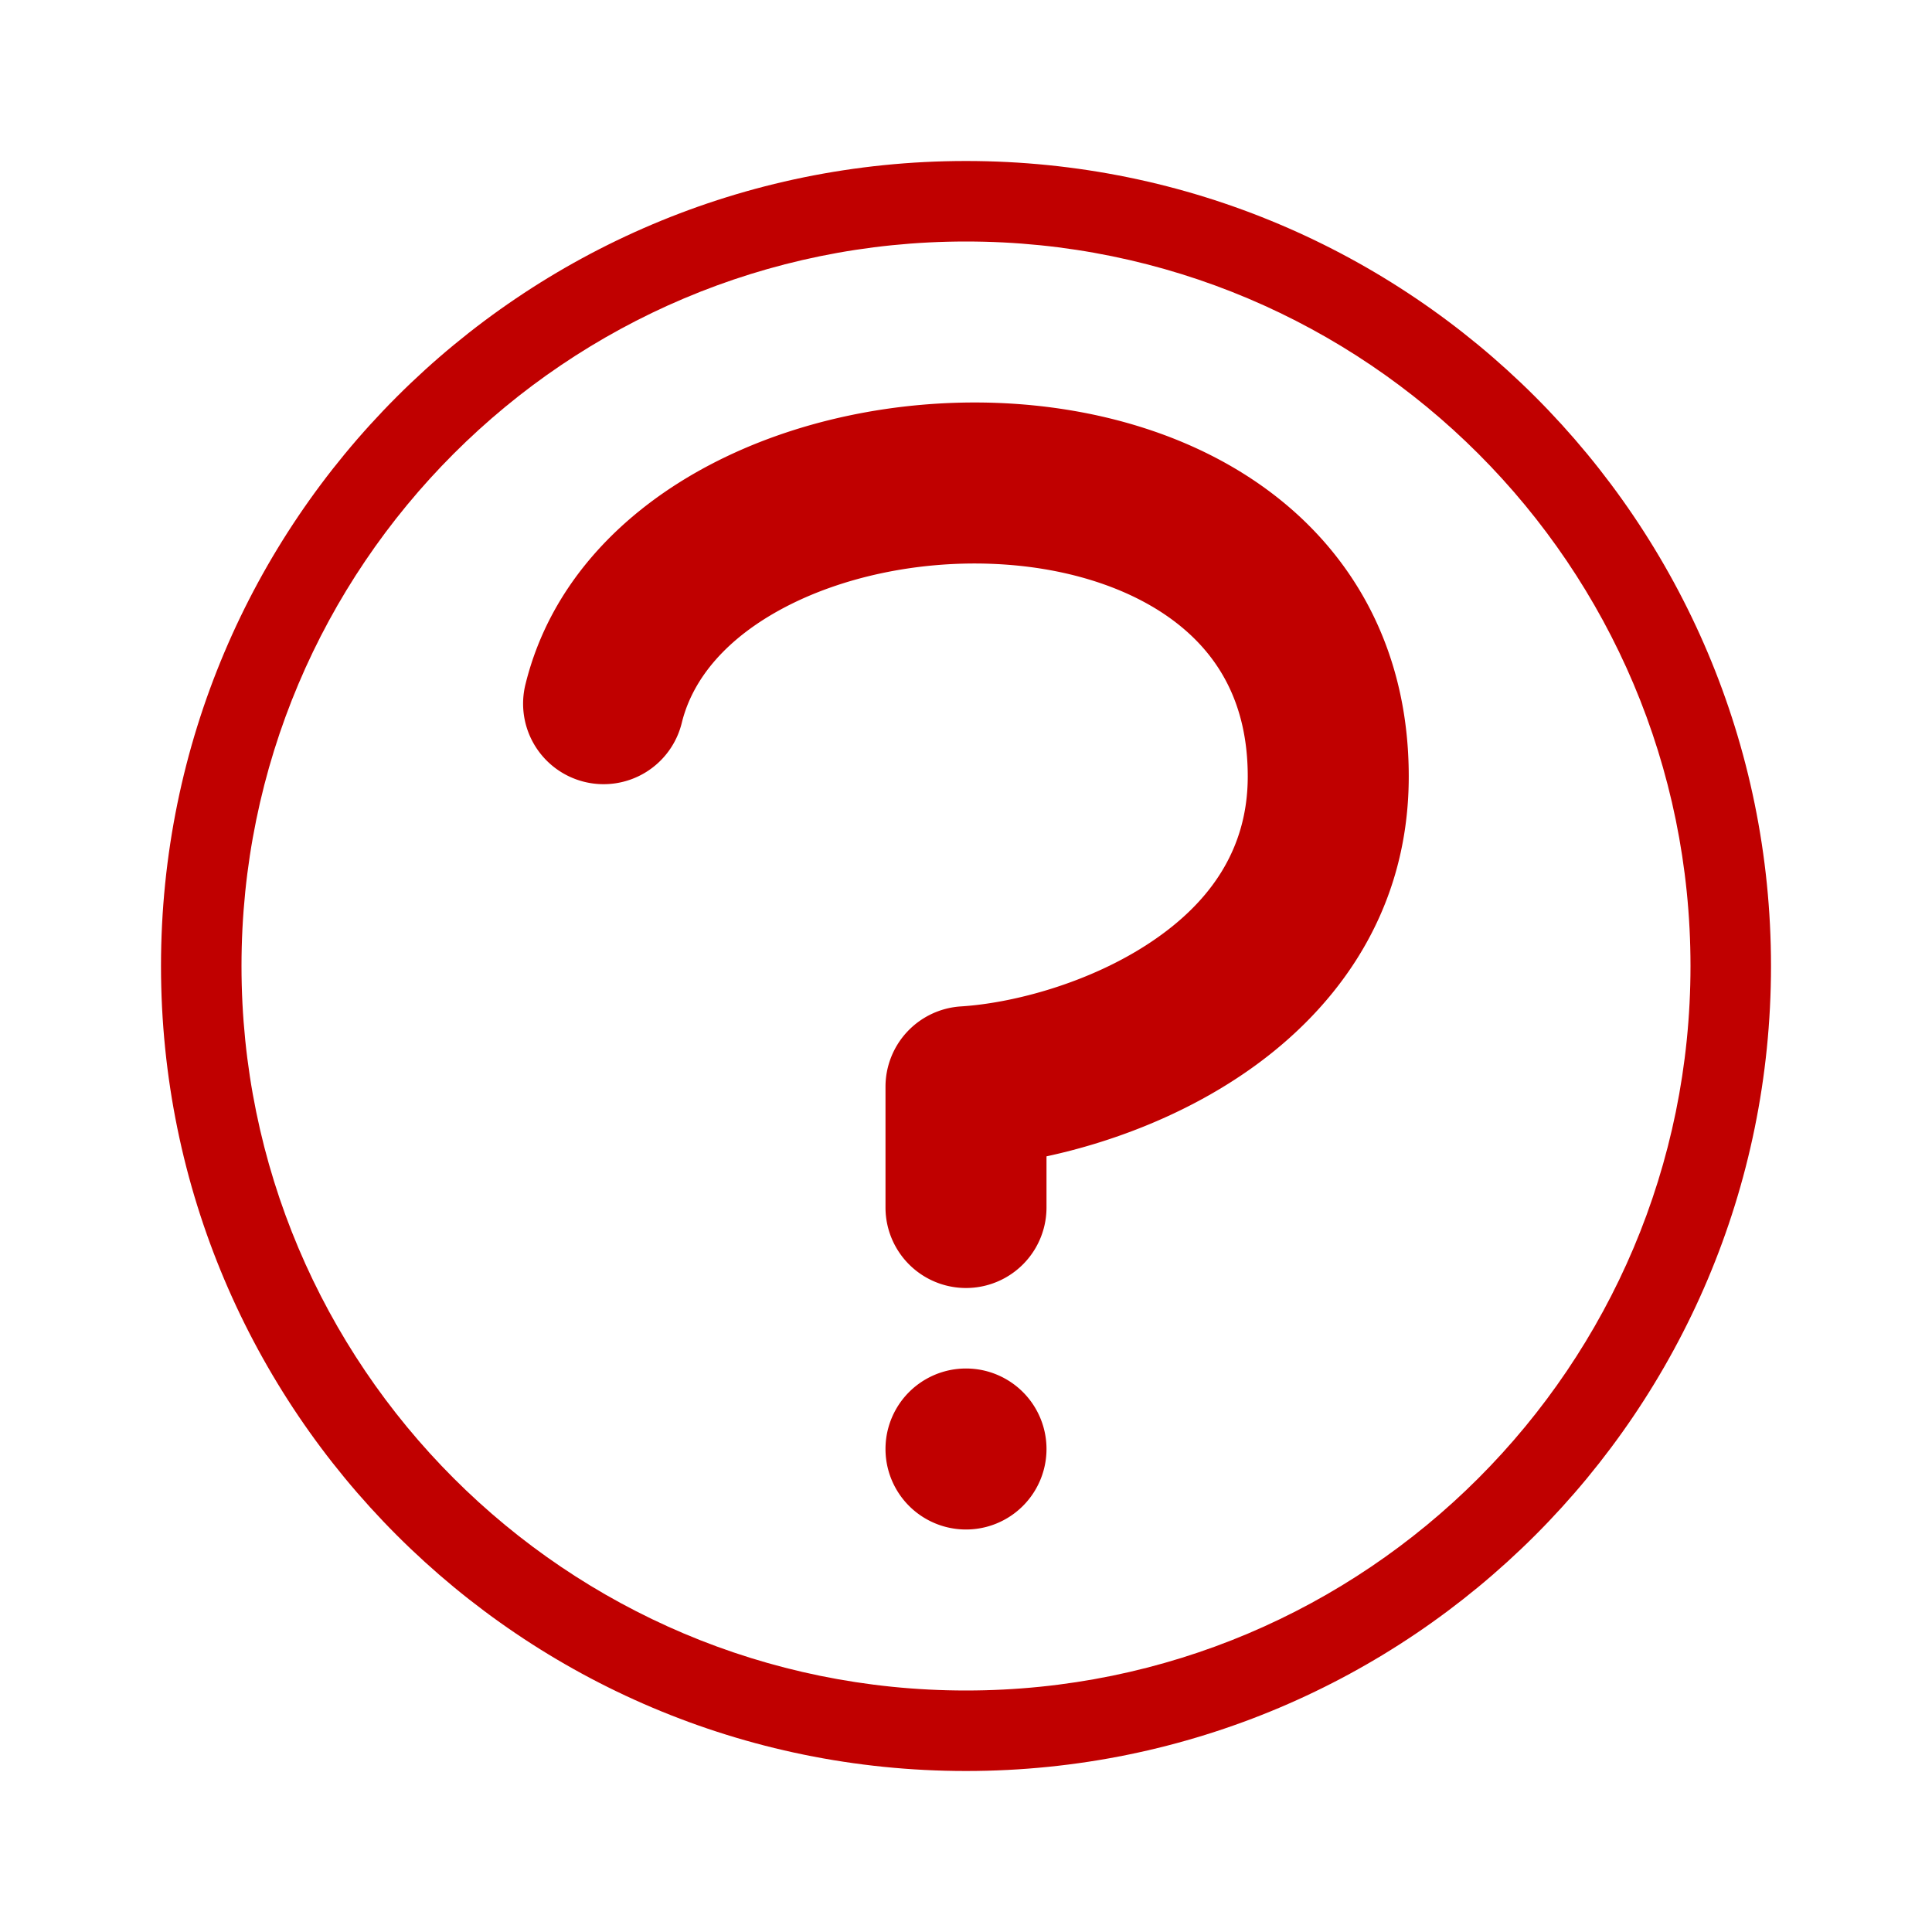
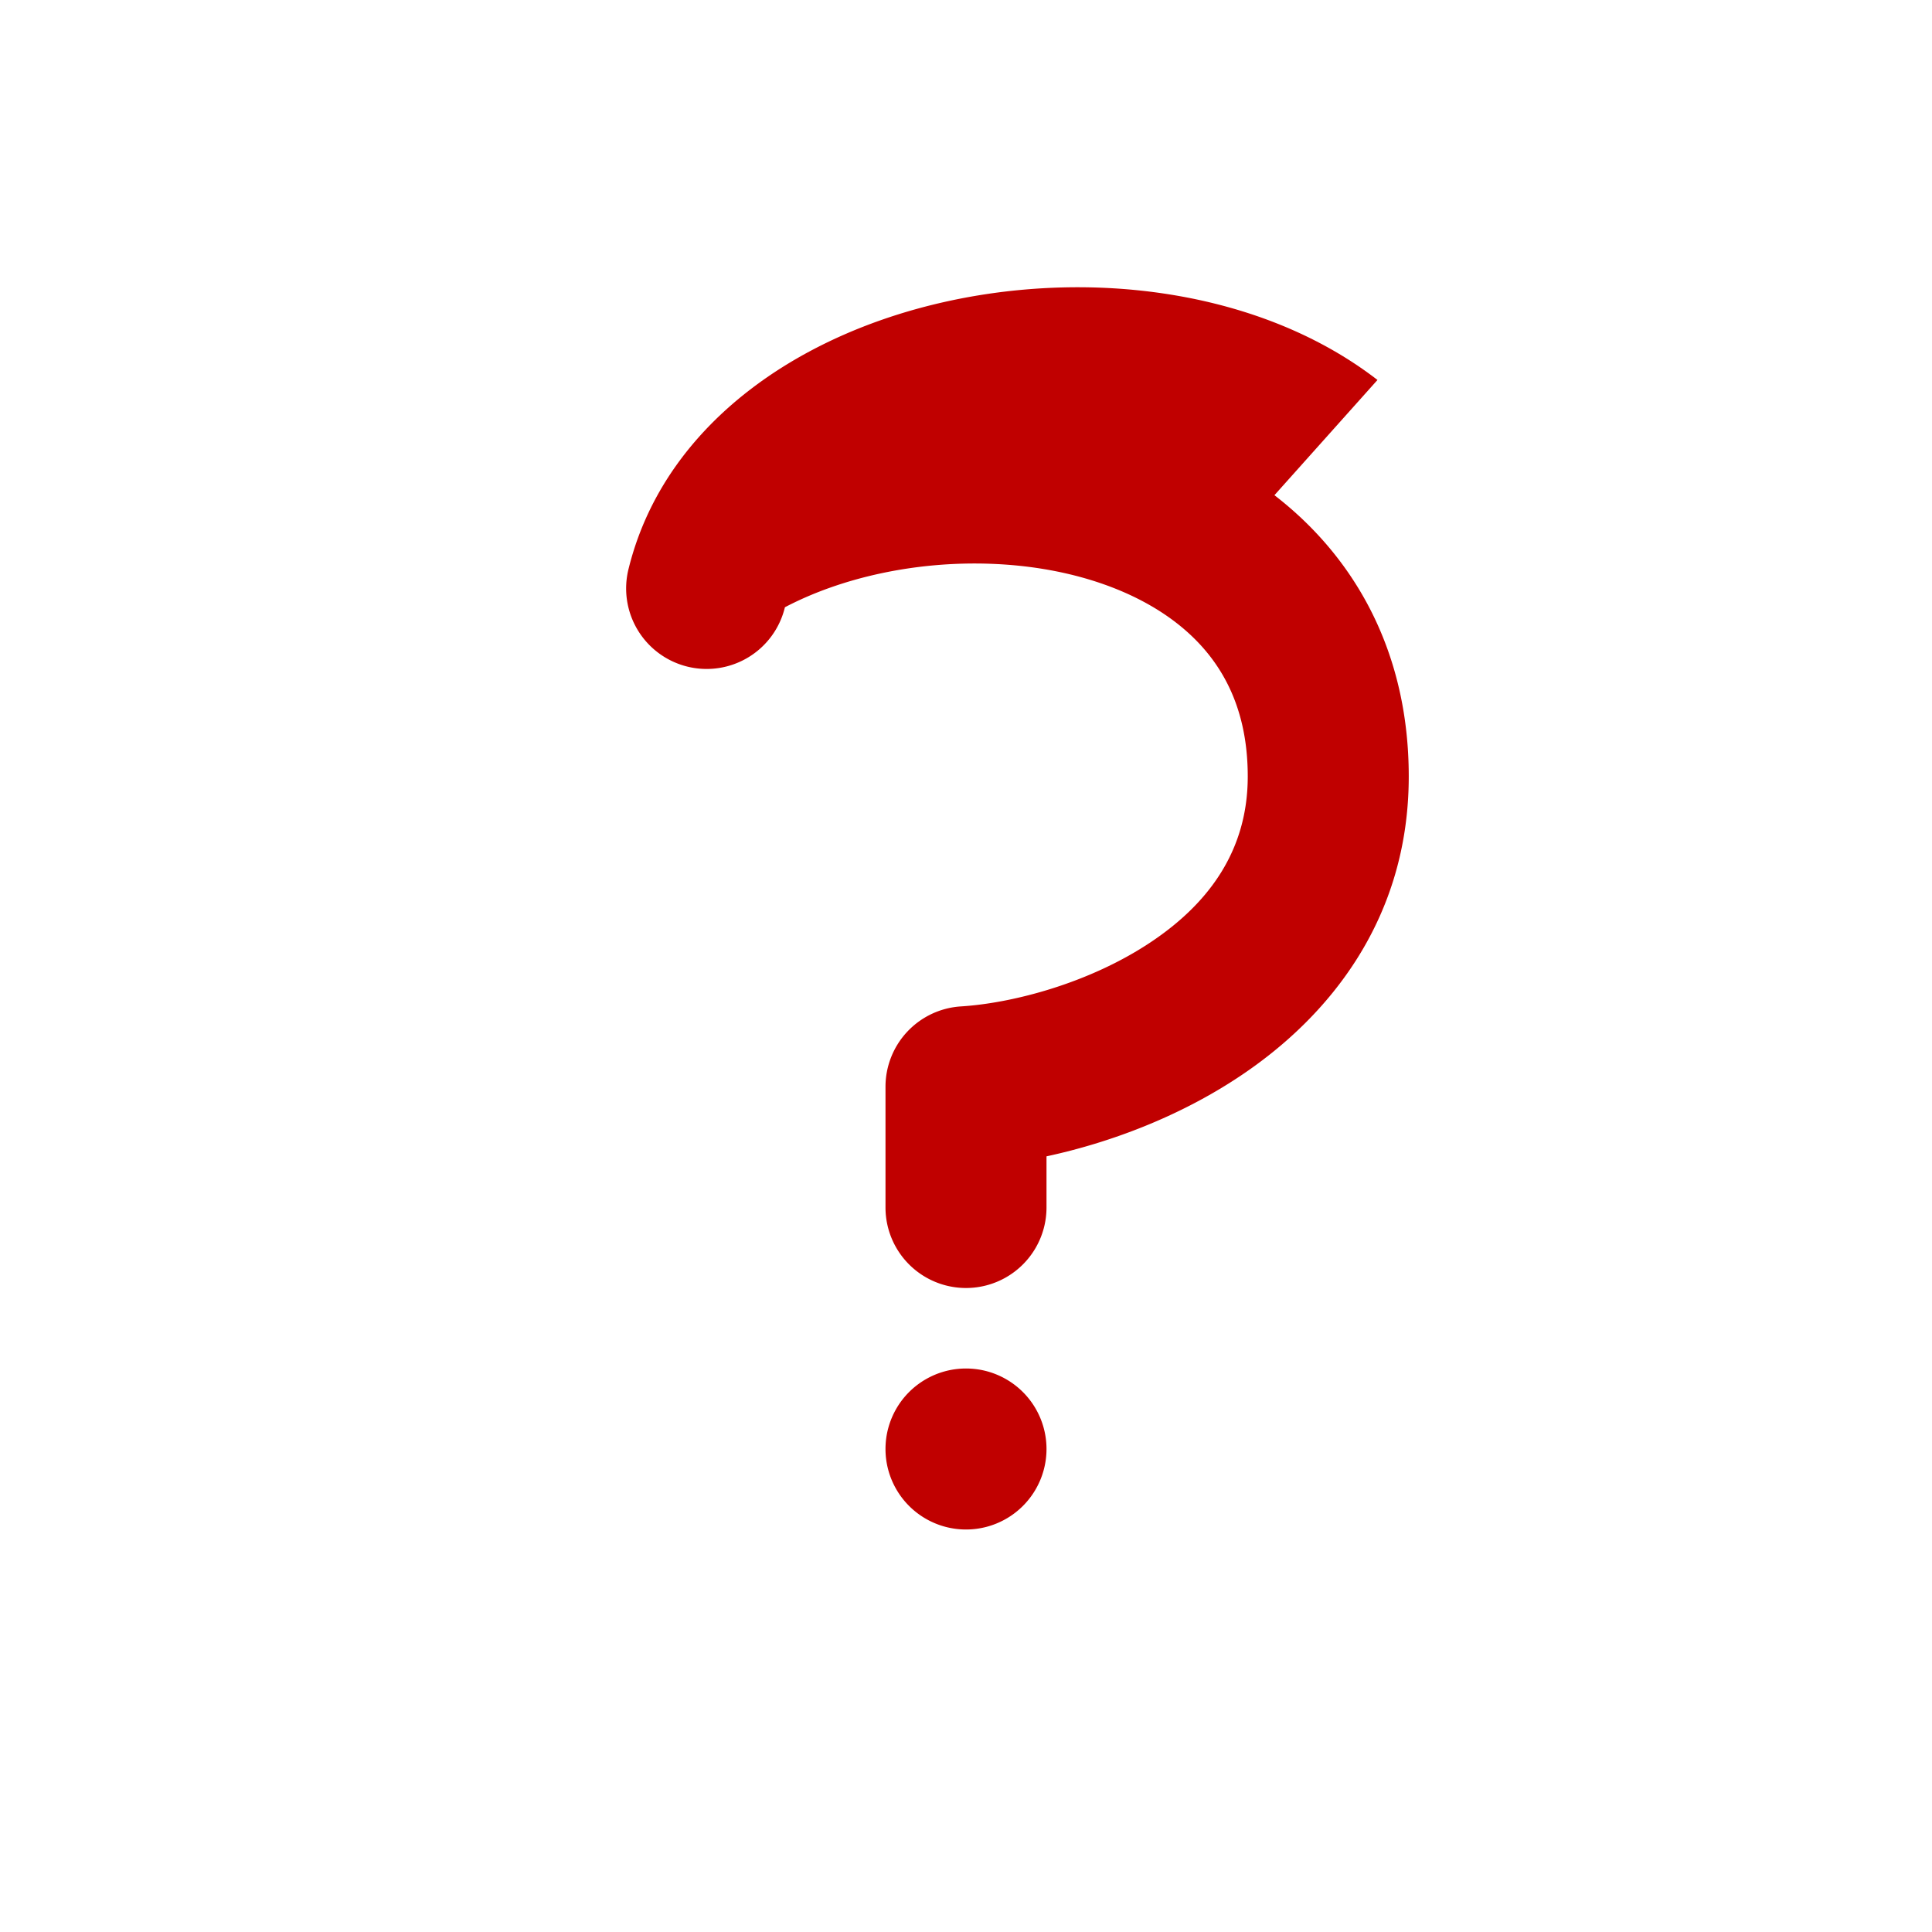
<svg xmlns="http://www.w3.org/2000/svg" width="45" height="45" viewBox="0 0 48 48">
  <g fill="#c00000">
-     <path fill-rule="evenodd" d="M24 42c9.941 0 18-8.059 18-18S33.941 6 24 6S6 14.059 6 24s8.059 18 18 18Zm0 2c11.046 0 20-8.954 20-20S35.046 4 24 4S4 12.954 4 24s8.954 20 20 20Z" clip-rule="evenodd" />
-     <path d="M31.663 12.303C33.69 13.868 35 16.23 35 19.29c0 3.52-1.954 5.954-4.19 7.445c-1.527 1.02-3.258 1.66-4.81 1.994V30a2 2 0 1 1-4 0v-3a2 2 0 0 1 1.874-1.996c1.302-.082 3.2-.584 4.716-1.596C30.054 22.431 31 21.11 31 19.29c0-1.794-.714-2.997-1.782-3.822c-1.133-.875-2.776-1.396-4.614-1.461c-1.83-.065-3.673.33-5.103 1.08c-1.43.751-2.286 1.756-2.56 2.863a2 2 0 1 1-3.883-.96c.627-2.535 2.472-4.336 4.585-5.444c2.114-1.11 4.659-1.623 7.103-1.537c2.437.087 4.956.78 6.917 2.294ZM22 36a2 2 0 1 1 4 0a2 2 0 0 1-4 0Z" />
+     <path d="M31.663 12.303C33.69 13.868 35 16.23 35 19.29c0 3.52-1.954 5.954-4.19 7.445c-1.527 1.02-3.258 1.66-4.81 1.994V30a2 2 0 1 1-4 0v-3a2 2 0 0 1 1.874-1.996c1.302-.082 3.2-.584 4.716-1.596C30.054 22.431 31 21.11 31 19.29c0-1.794-.714-2.997-1.782-3.822c-1.133-.875-2.776-1.396-4.614-1.461c-1.83-.065-3.673.33-5.103 1.08a2 2 0 1 1-3.883-.96c.627-2.535 2.472-4.336 4.585-5.444c2.114-1.11 4.659-1.623 7.103-1.537c2.437.087 4.956.78 6.917 2.294ZM22 36a2 2 0 1 1 4 0a2 2 0 0 1-4 0Z" />
  </g>
</svg>